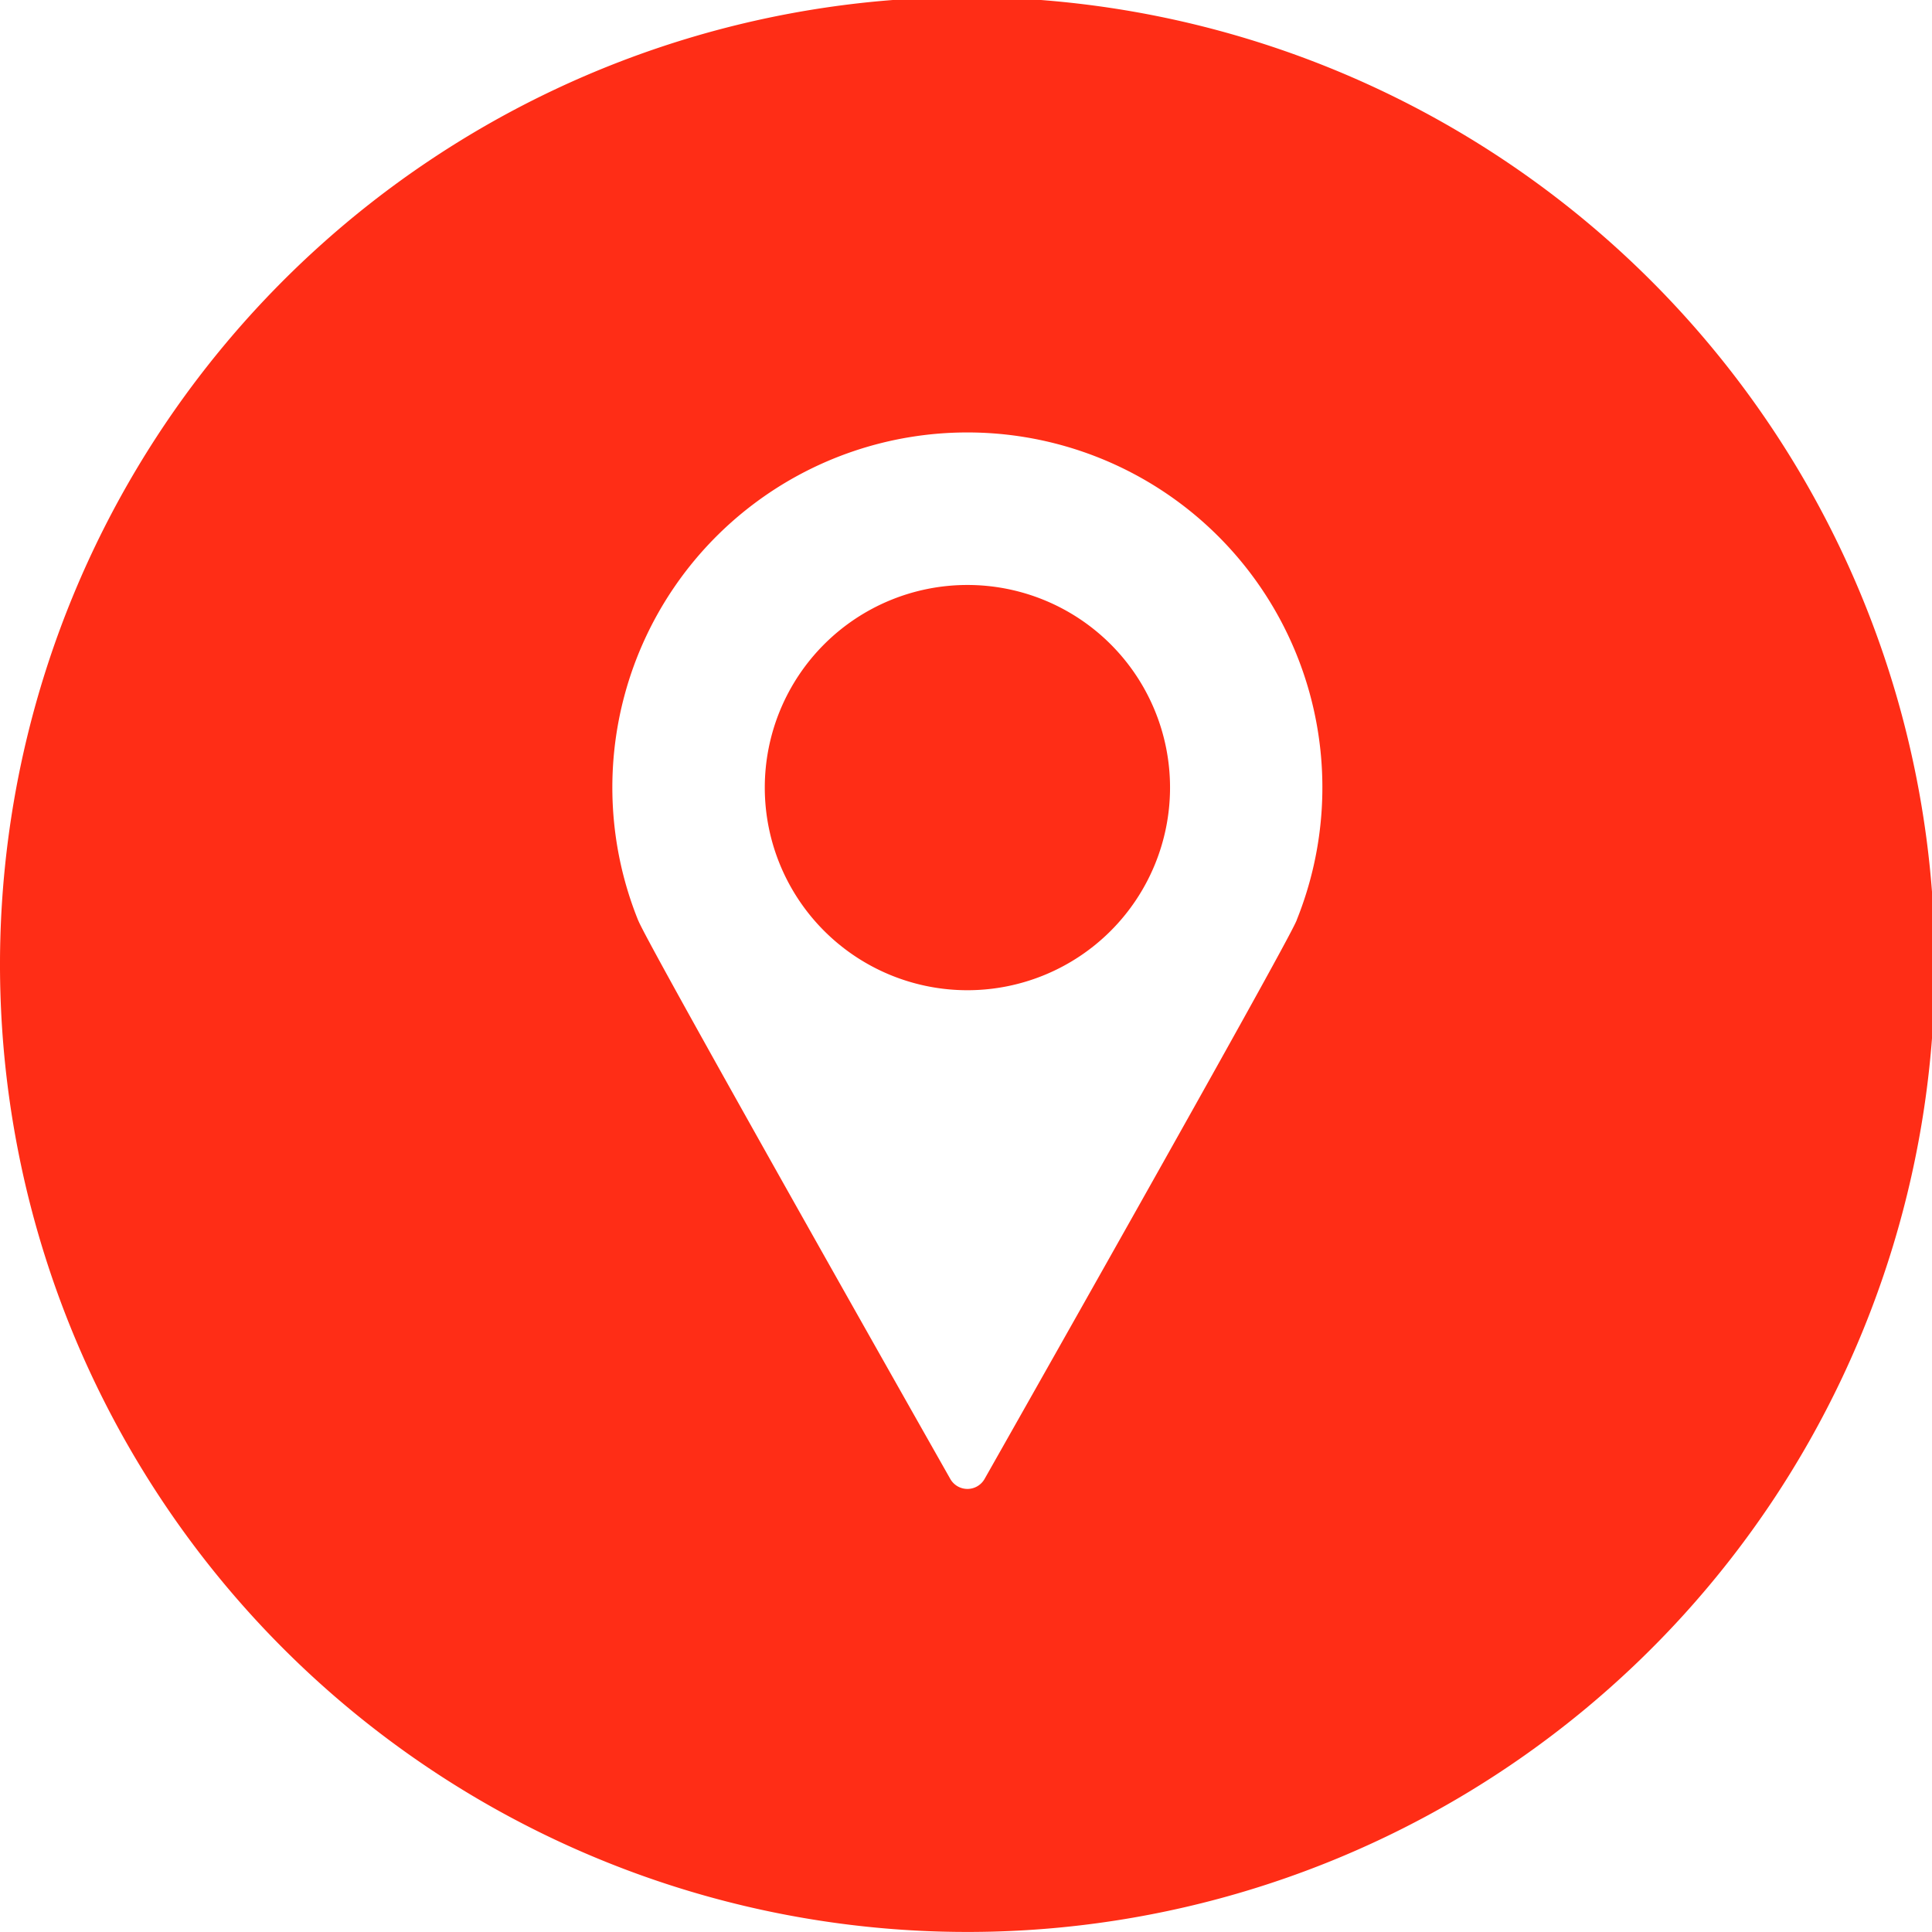
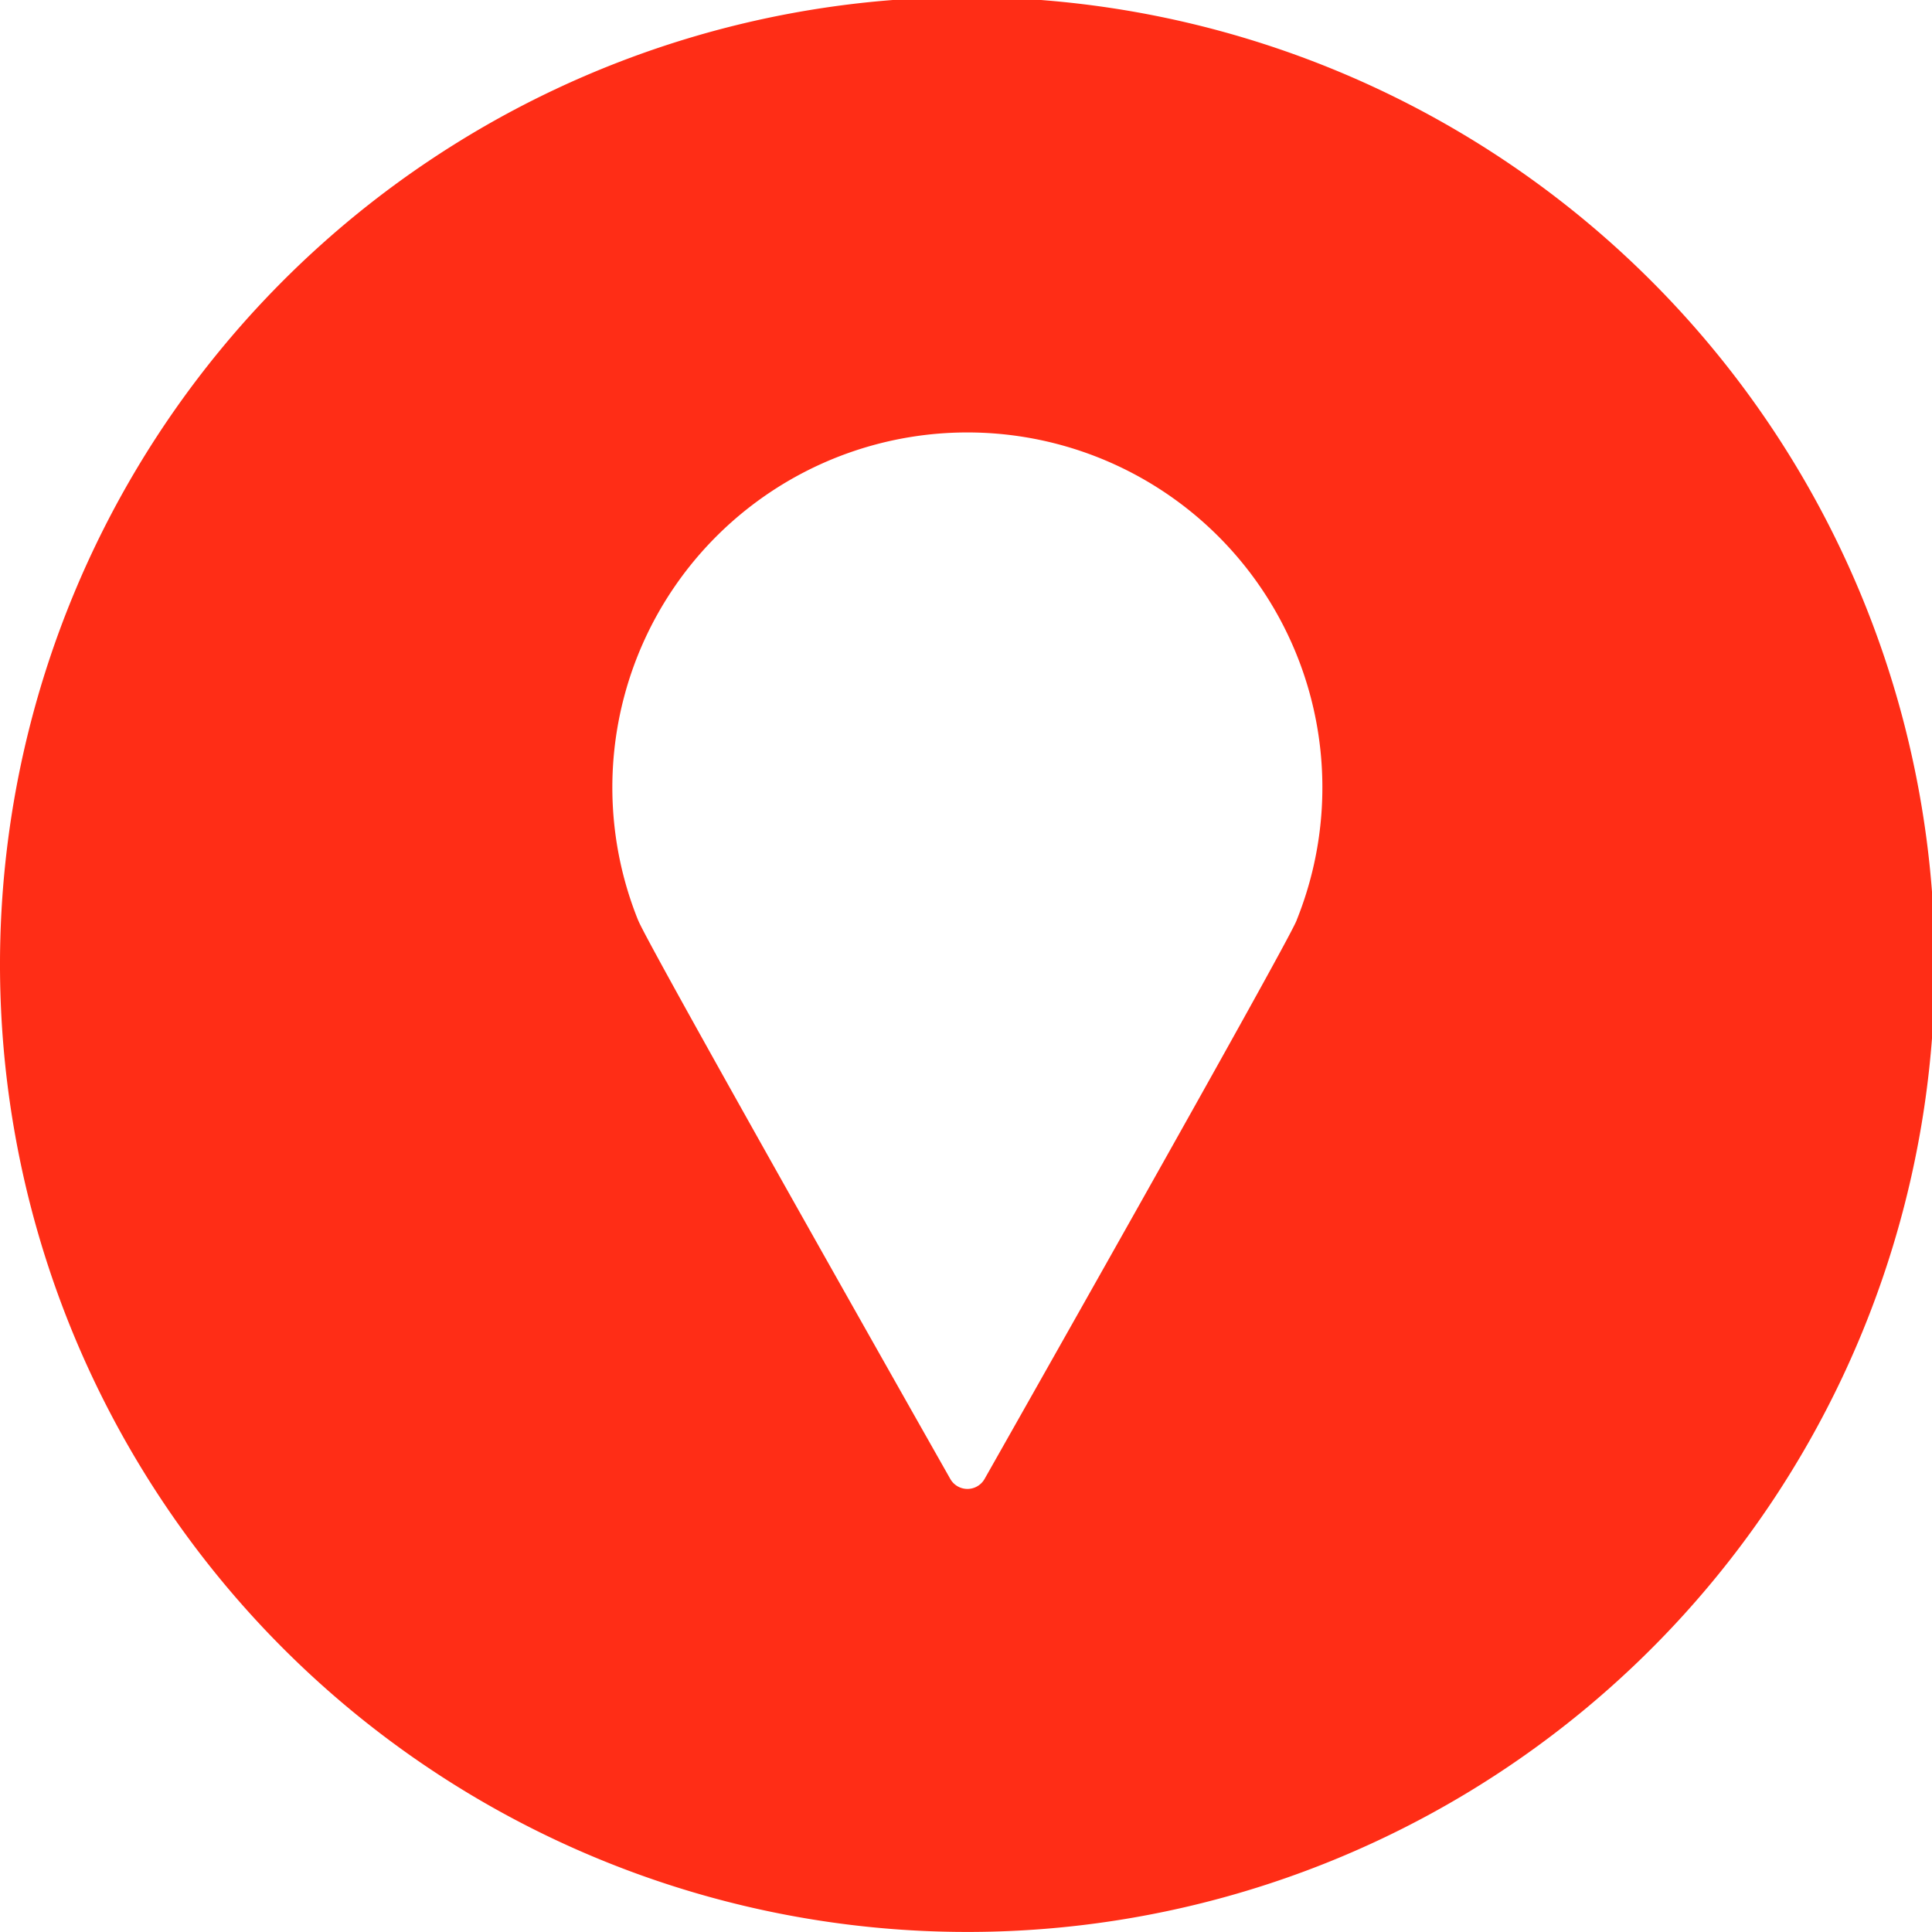
<svg xmlns="http://www.w3.org/2000/svg" width="41" height="41" viewBox="0 0 41 41">
  <defs>
    <clipPath id="clip-path">
      <rect id="Rettangolo_262" data-name="Rettangolo 262" width="41" height="41" fill="none" />
    </clipPath>
  </defs>
  <g id="Raggruppa_902" data-name="Raggruppa 902" transform="translate(0 -0.066)">
    <g id="Raggruppa_901" data-name="Raggruppa 901" transform="translate(0 0.066)" clip-path="url(#clip-path)">
-       <path id="Tracciato_876" data-name="Tracciato 876" d="M35.926,24.305a4.3,4.3,0,1,0,4.3,4.3,4.3,4.3,0,0,0-4.3-4.3" transform="translate(-15.396 -11.891)" fill="#ff2d16" />
      <path id="Tracciato_877" data-name="Tracciato 877" d="M20.53,0a20.53,20.53,0,1,0,20.53,20.53A20.554,20.554,0,0,0,20.53,0m6.99,19.588-.007.012c-.237.583-6.618,11.845-6.618,11.845a.418.418,0,0,1-.729,0S13.783,20.183,13.547,19.6l-.006-.012h0a7.534,7.534,0,1,1,13.976,0Z" transform="translate(0 -0.061)" fill="#ff2d16" />
    </g>
  </g>
</svg>